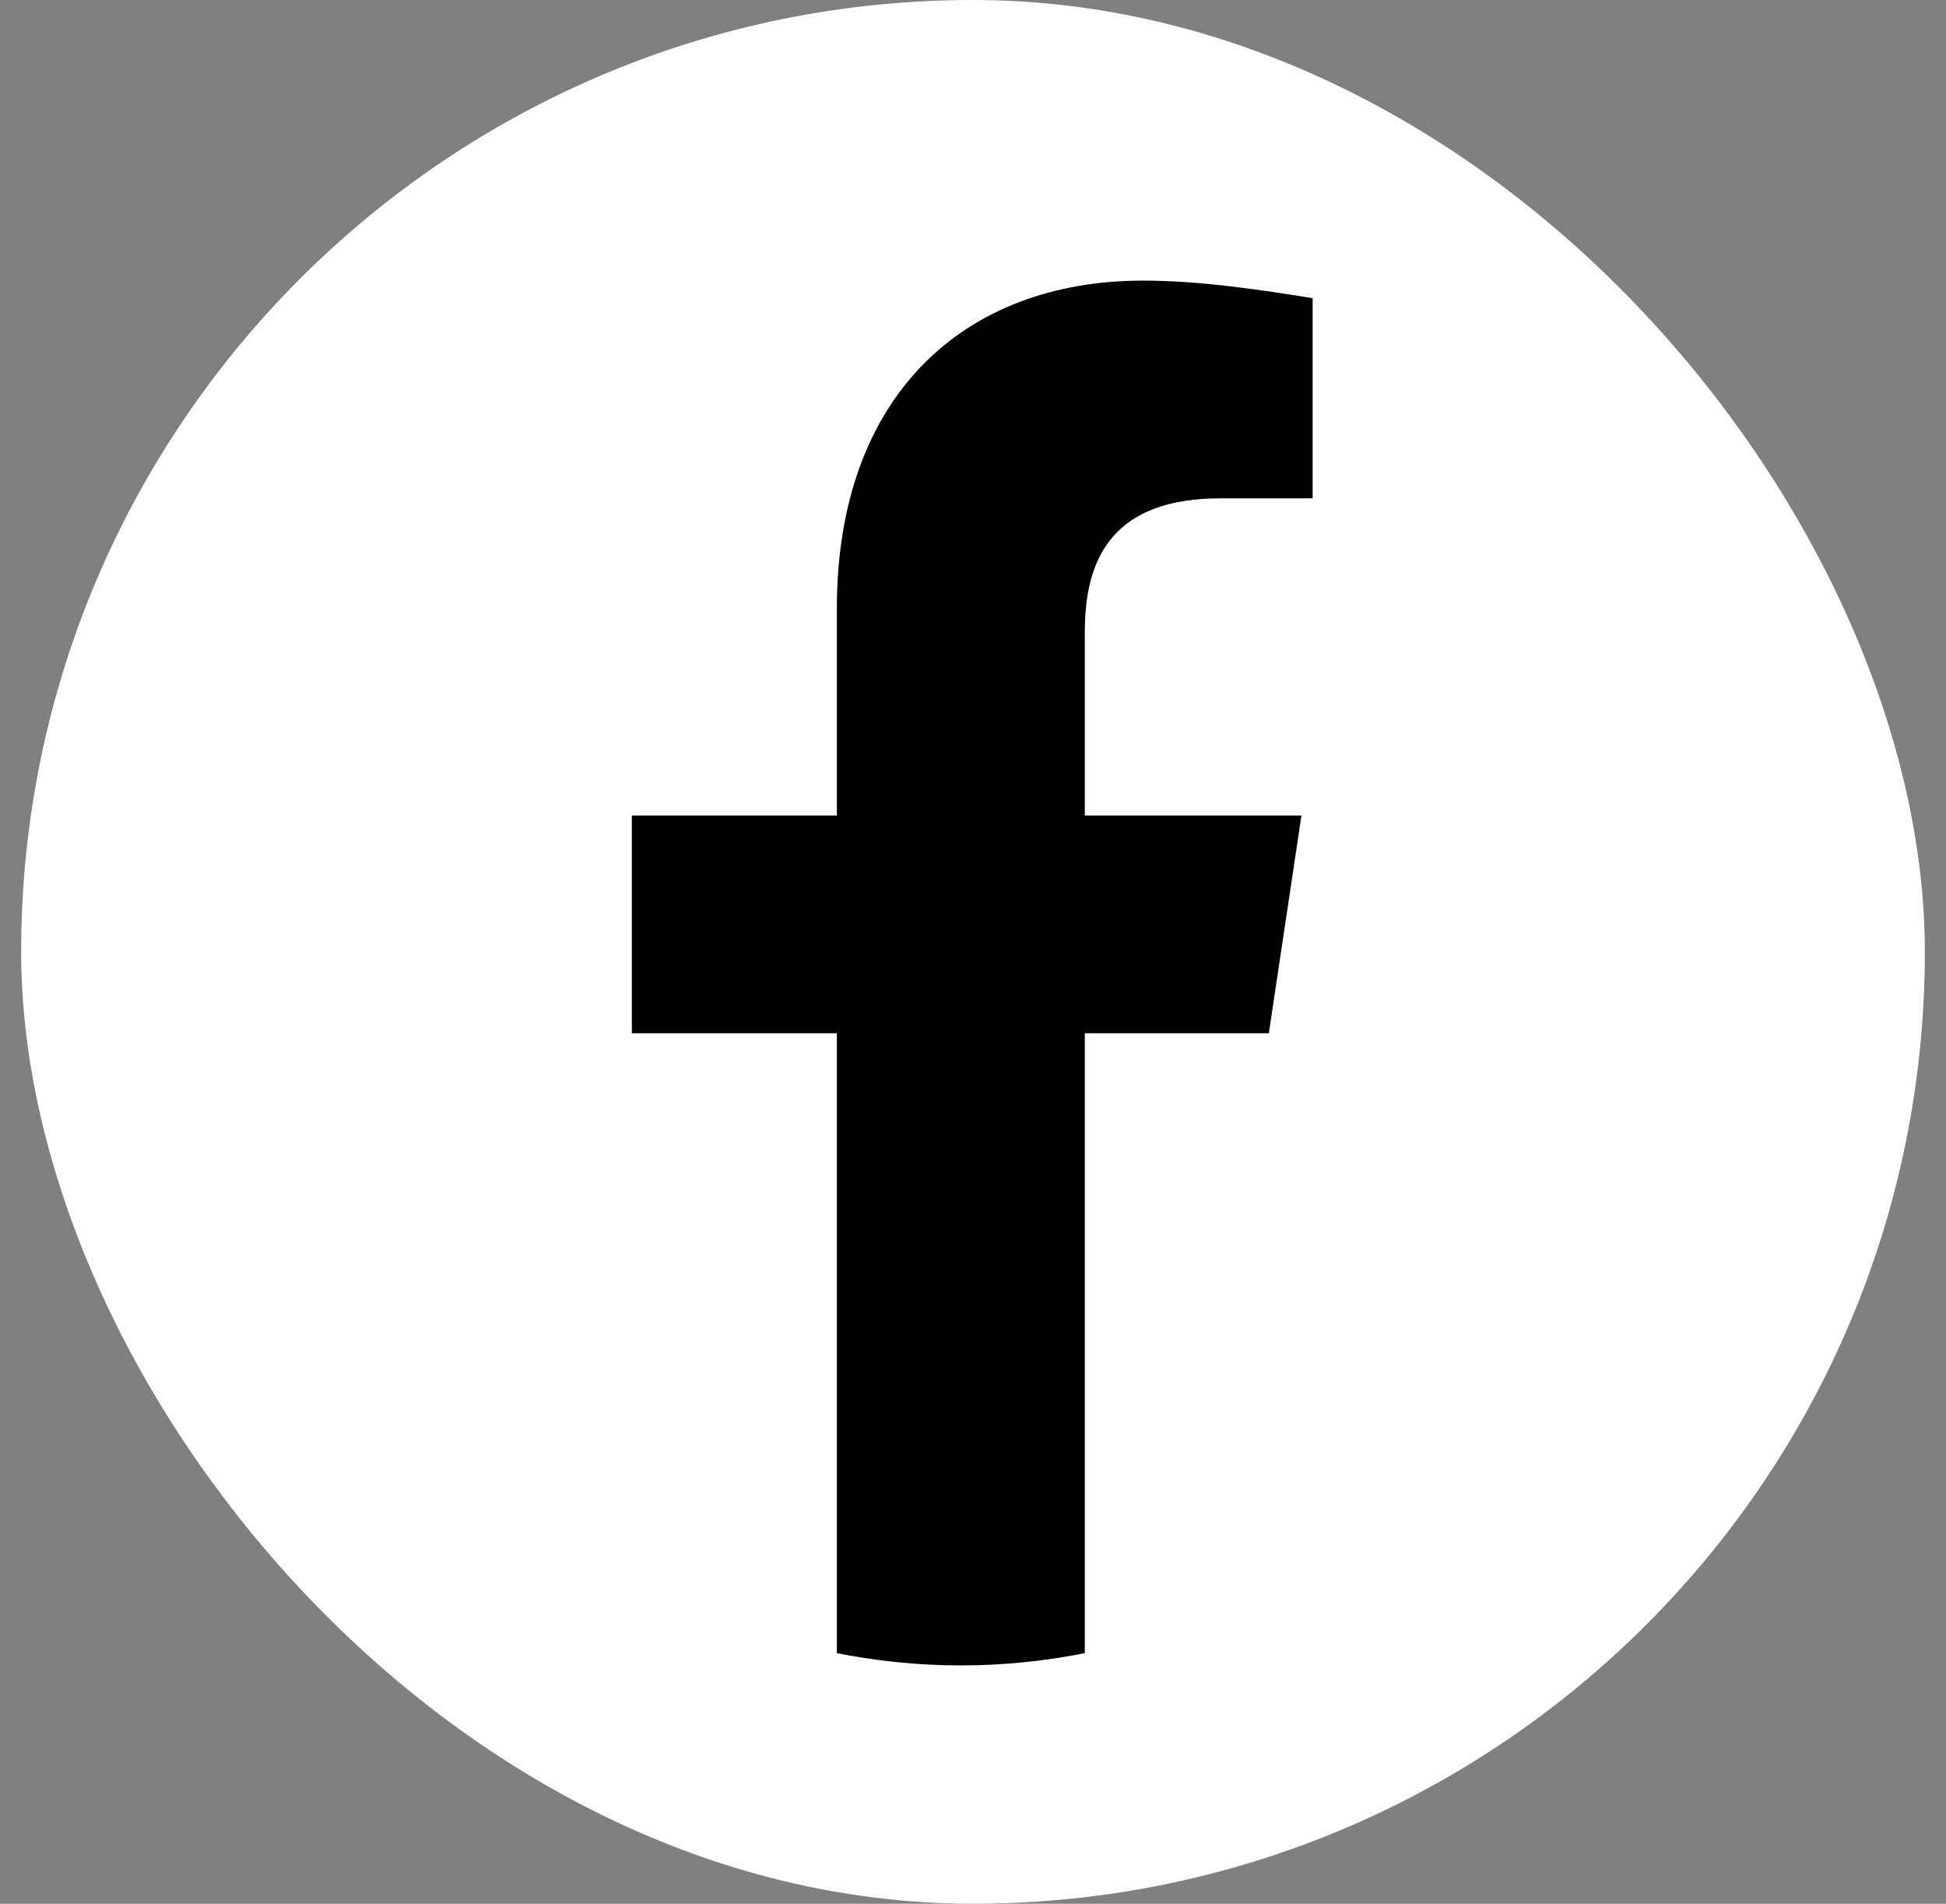
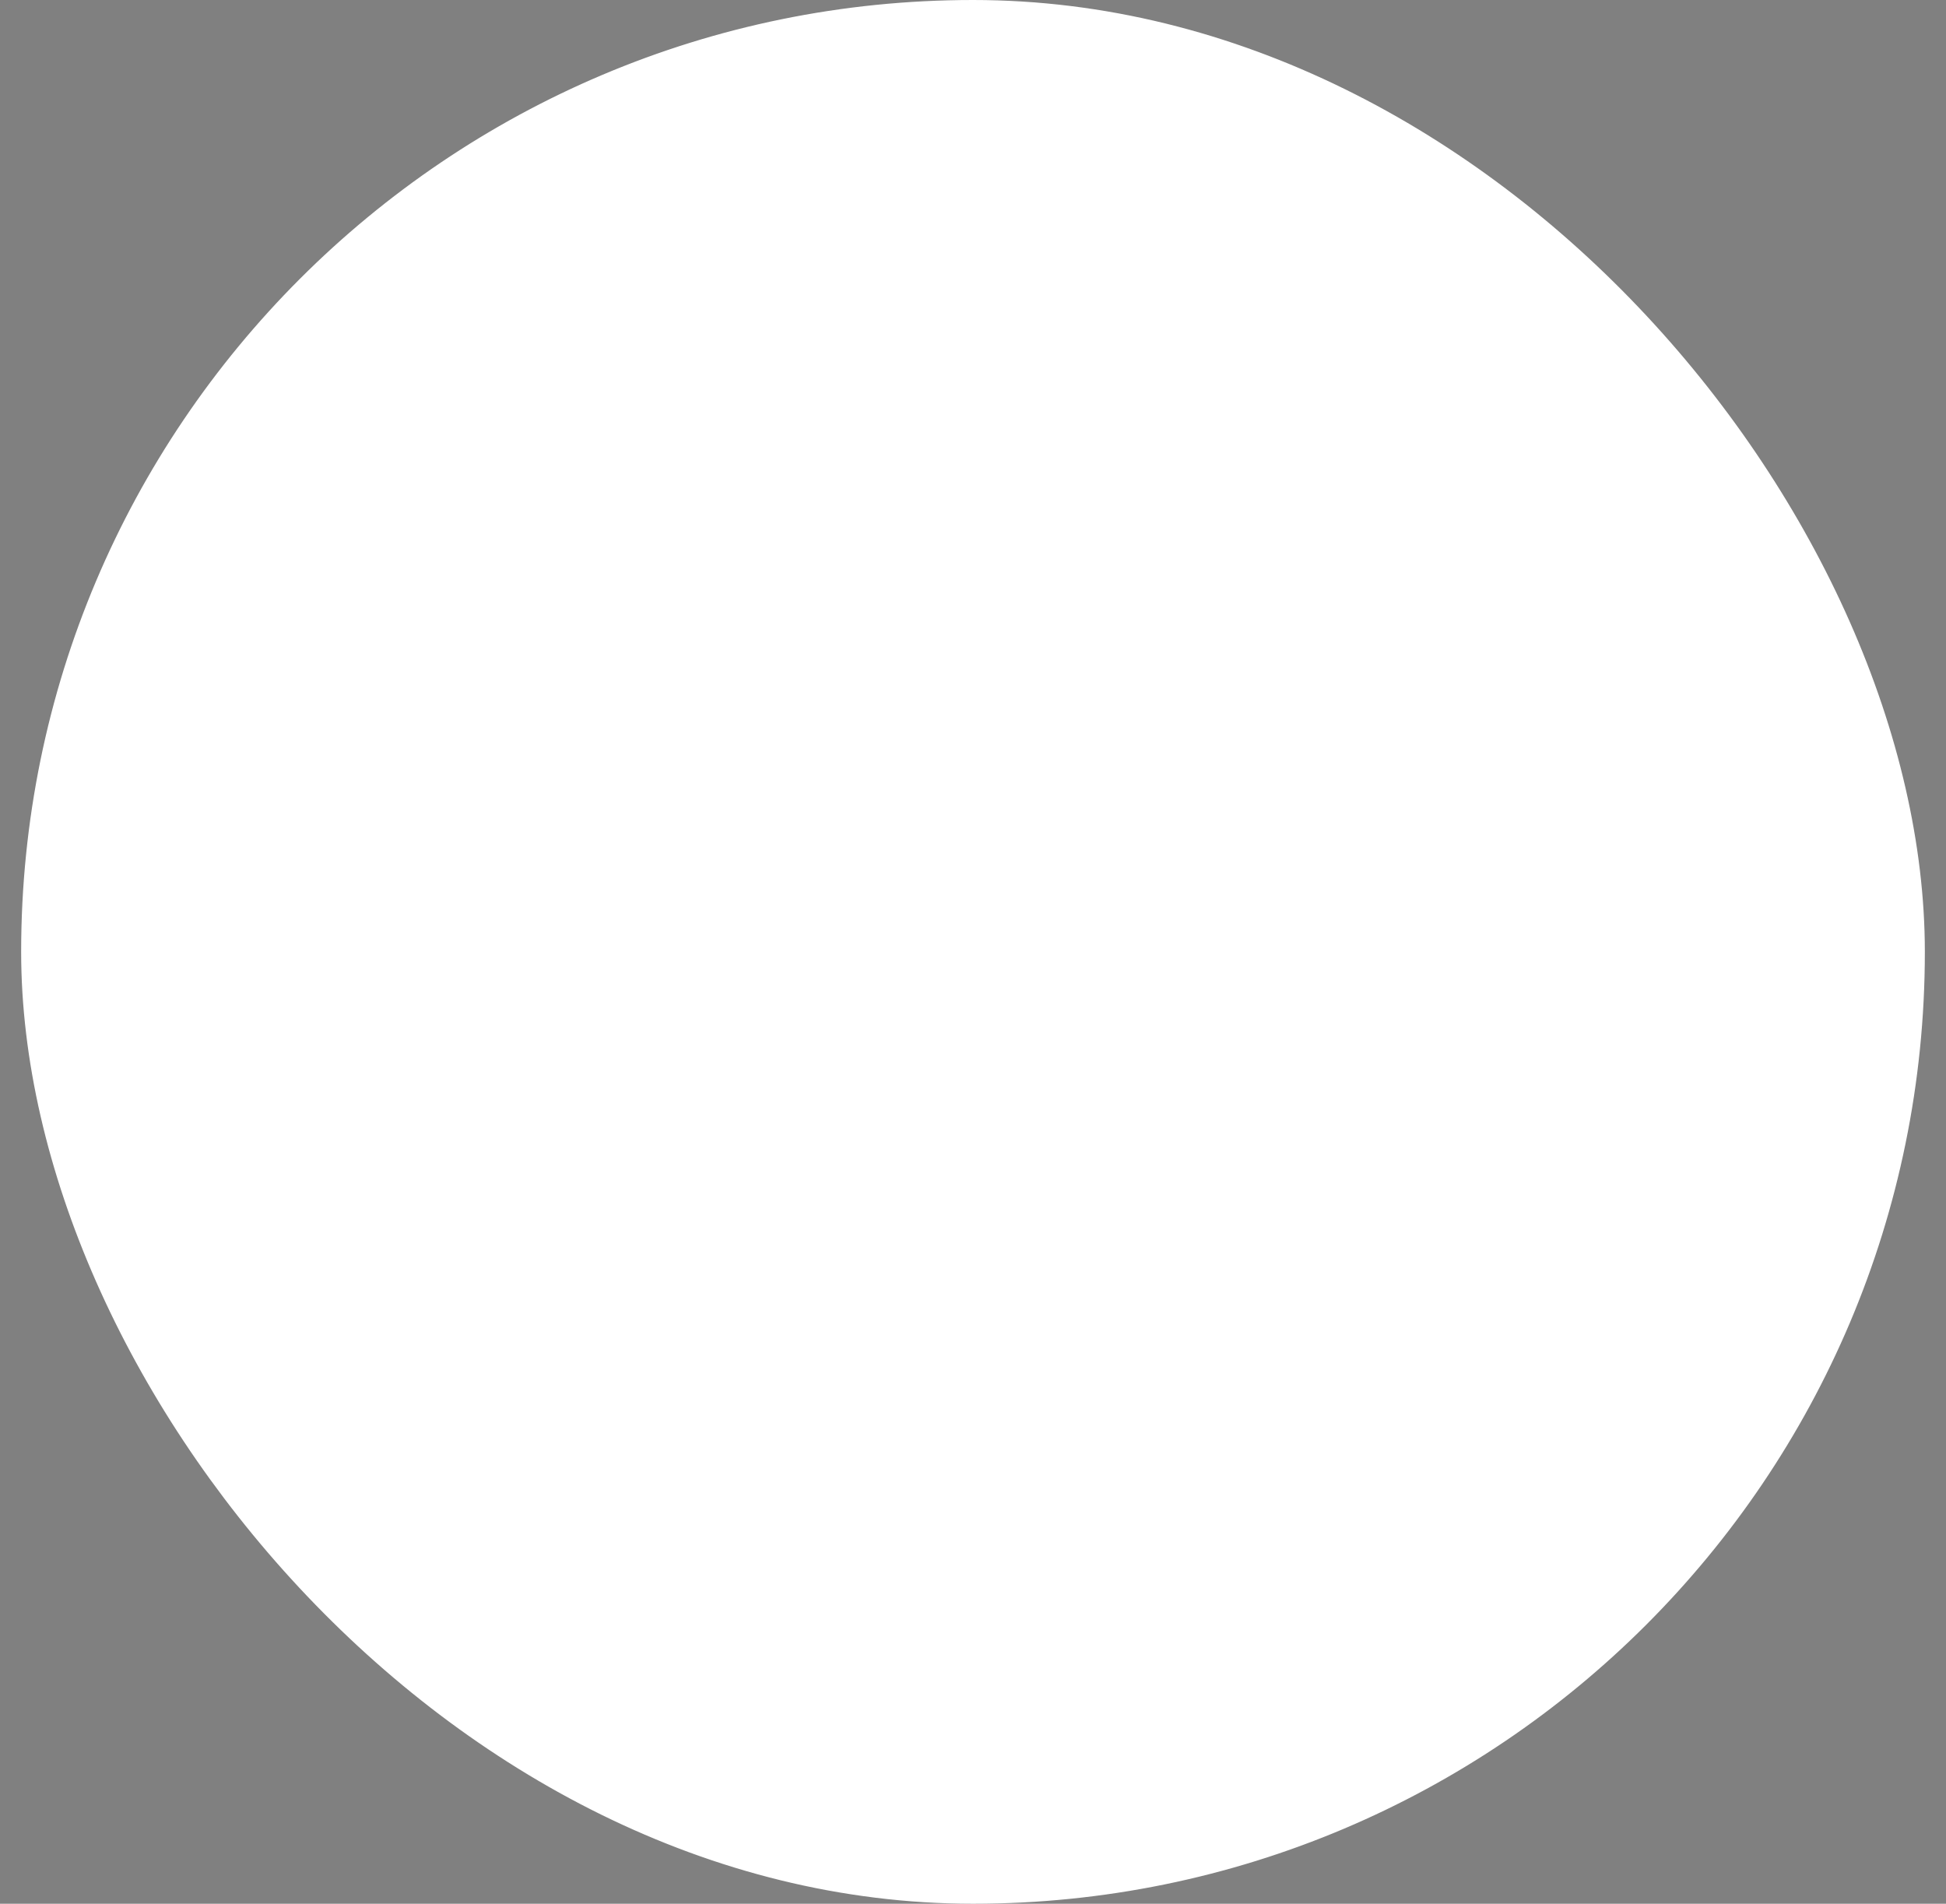
<svg xmlns="http://www.w3.org/2000/svg" width="46" height="45" viewBox="0 0 46 45" fill="none">
  <rect x="0" y="0" width="46" height="45" fill="#808080" stroke="none" />
  <rect x="1" y="0.5" width="44" height="44" rx="22" fill="white" />
  <rect x="1" y="0.5" width="44" height="44" rx="22" stroke="white" />
  <g clip-path="url(#clip0_43_2891)">
-     <path d="M25.793 18.977V19.127H25.943H30.938L30.122 24.574H25.943H25.793V24.724V39.2C24.766 39.411 23.739 39.517 22.713 39.517C21.686 39.517 20.659 39.411 19.632 39.2V24.724V24.574H19.482H14.786V19.127H19.482H19.632V18.977V14.379C19.632 11.823 20.403 9.853 21.703 8.521C23.003 7.19 24.846 6.483 27.02 6.483C28.365 6.483 29.814 6.698 31.178 6.92V11.93H28.851C27.641 11.93 26.863 12.254 26.393 12.818C25.929 13.376 25.793 14.138 25.793 14.954V18.977Z" fill="black" stroke="white" stroke-width="0.3" />
+     <path d="M25.793 18.977V19.127H25.943H30.938L30.122 24.574H25.943H25.793V24.724V39.2C24.766 39.411 23.739 39.517 22.713 39.517C21.686 39.517 20.659 39.411 19.632 39.2V24.724V24.574H19.482H14.786V19.127H19.482H19.632V18.977V14.379C19.632 11.823 20.403 9.853 21.703 8.521C23.003 7.19 24.846 6.483 27.02 6.483V11.93H28.851C27.641 11.93 26.863 12.254 26.393 12.818C25.929 13.376 25.793 14.138 25.793 14.954V18.977Z" fill="black" stroke="white" stroke-width="0.3" />
  </g>
  <defs>
    <clipPath id="clip0_43_2891">
-       <rect width="40" height="40" fill="white" transform="translate(2.5 3)" />
-     </clipPath>
+       </clipPath>
  </defs>
</svg>